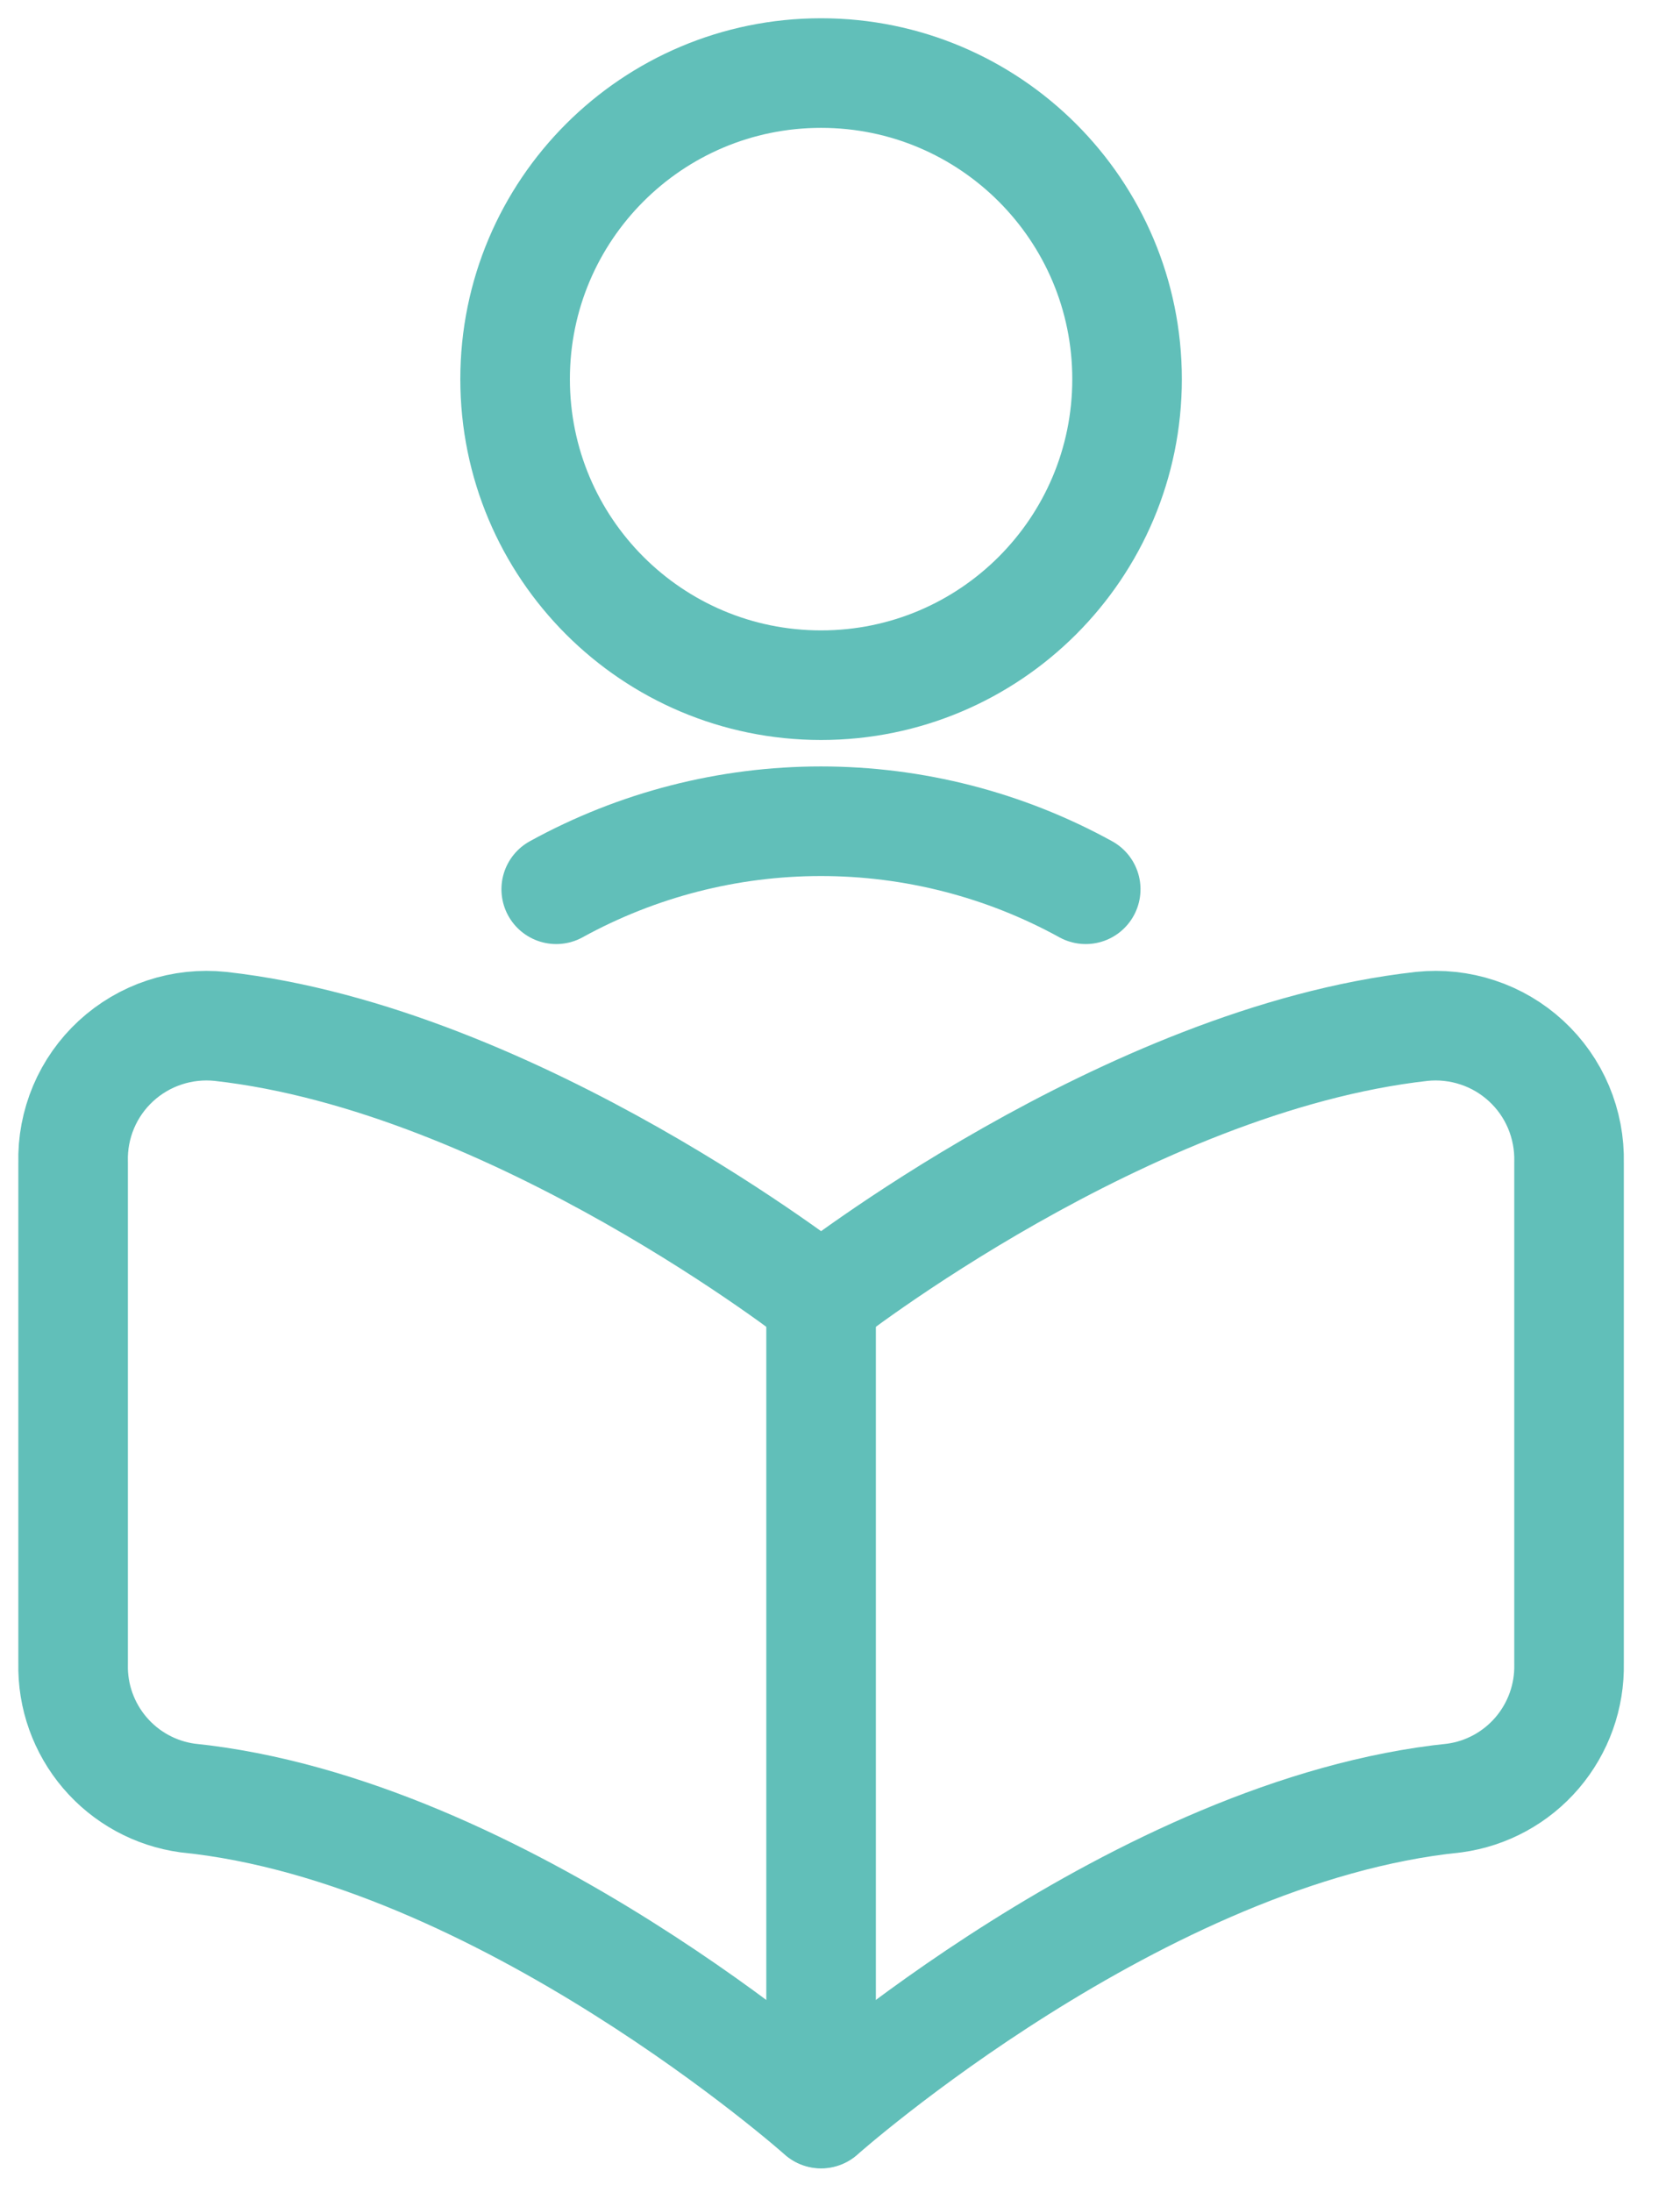
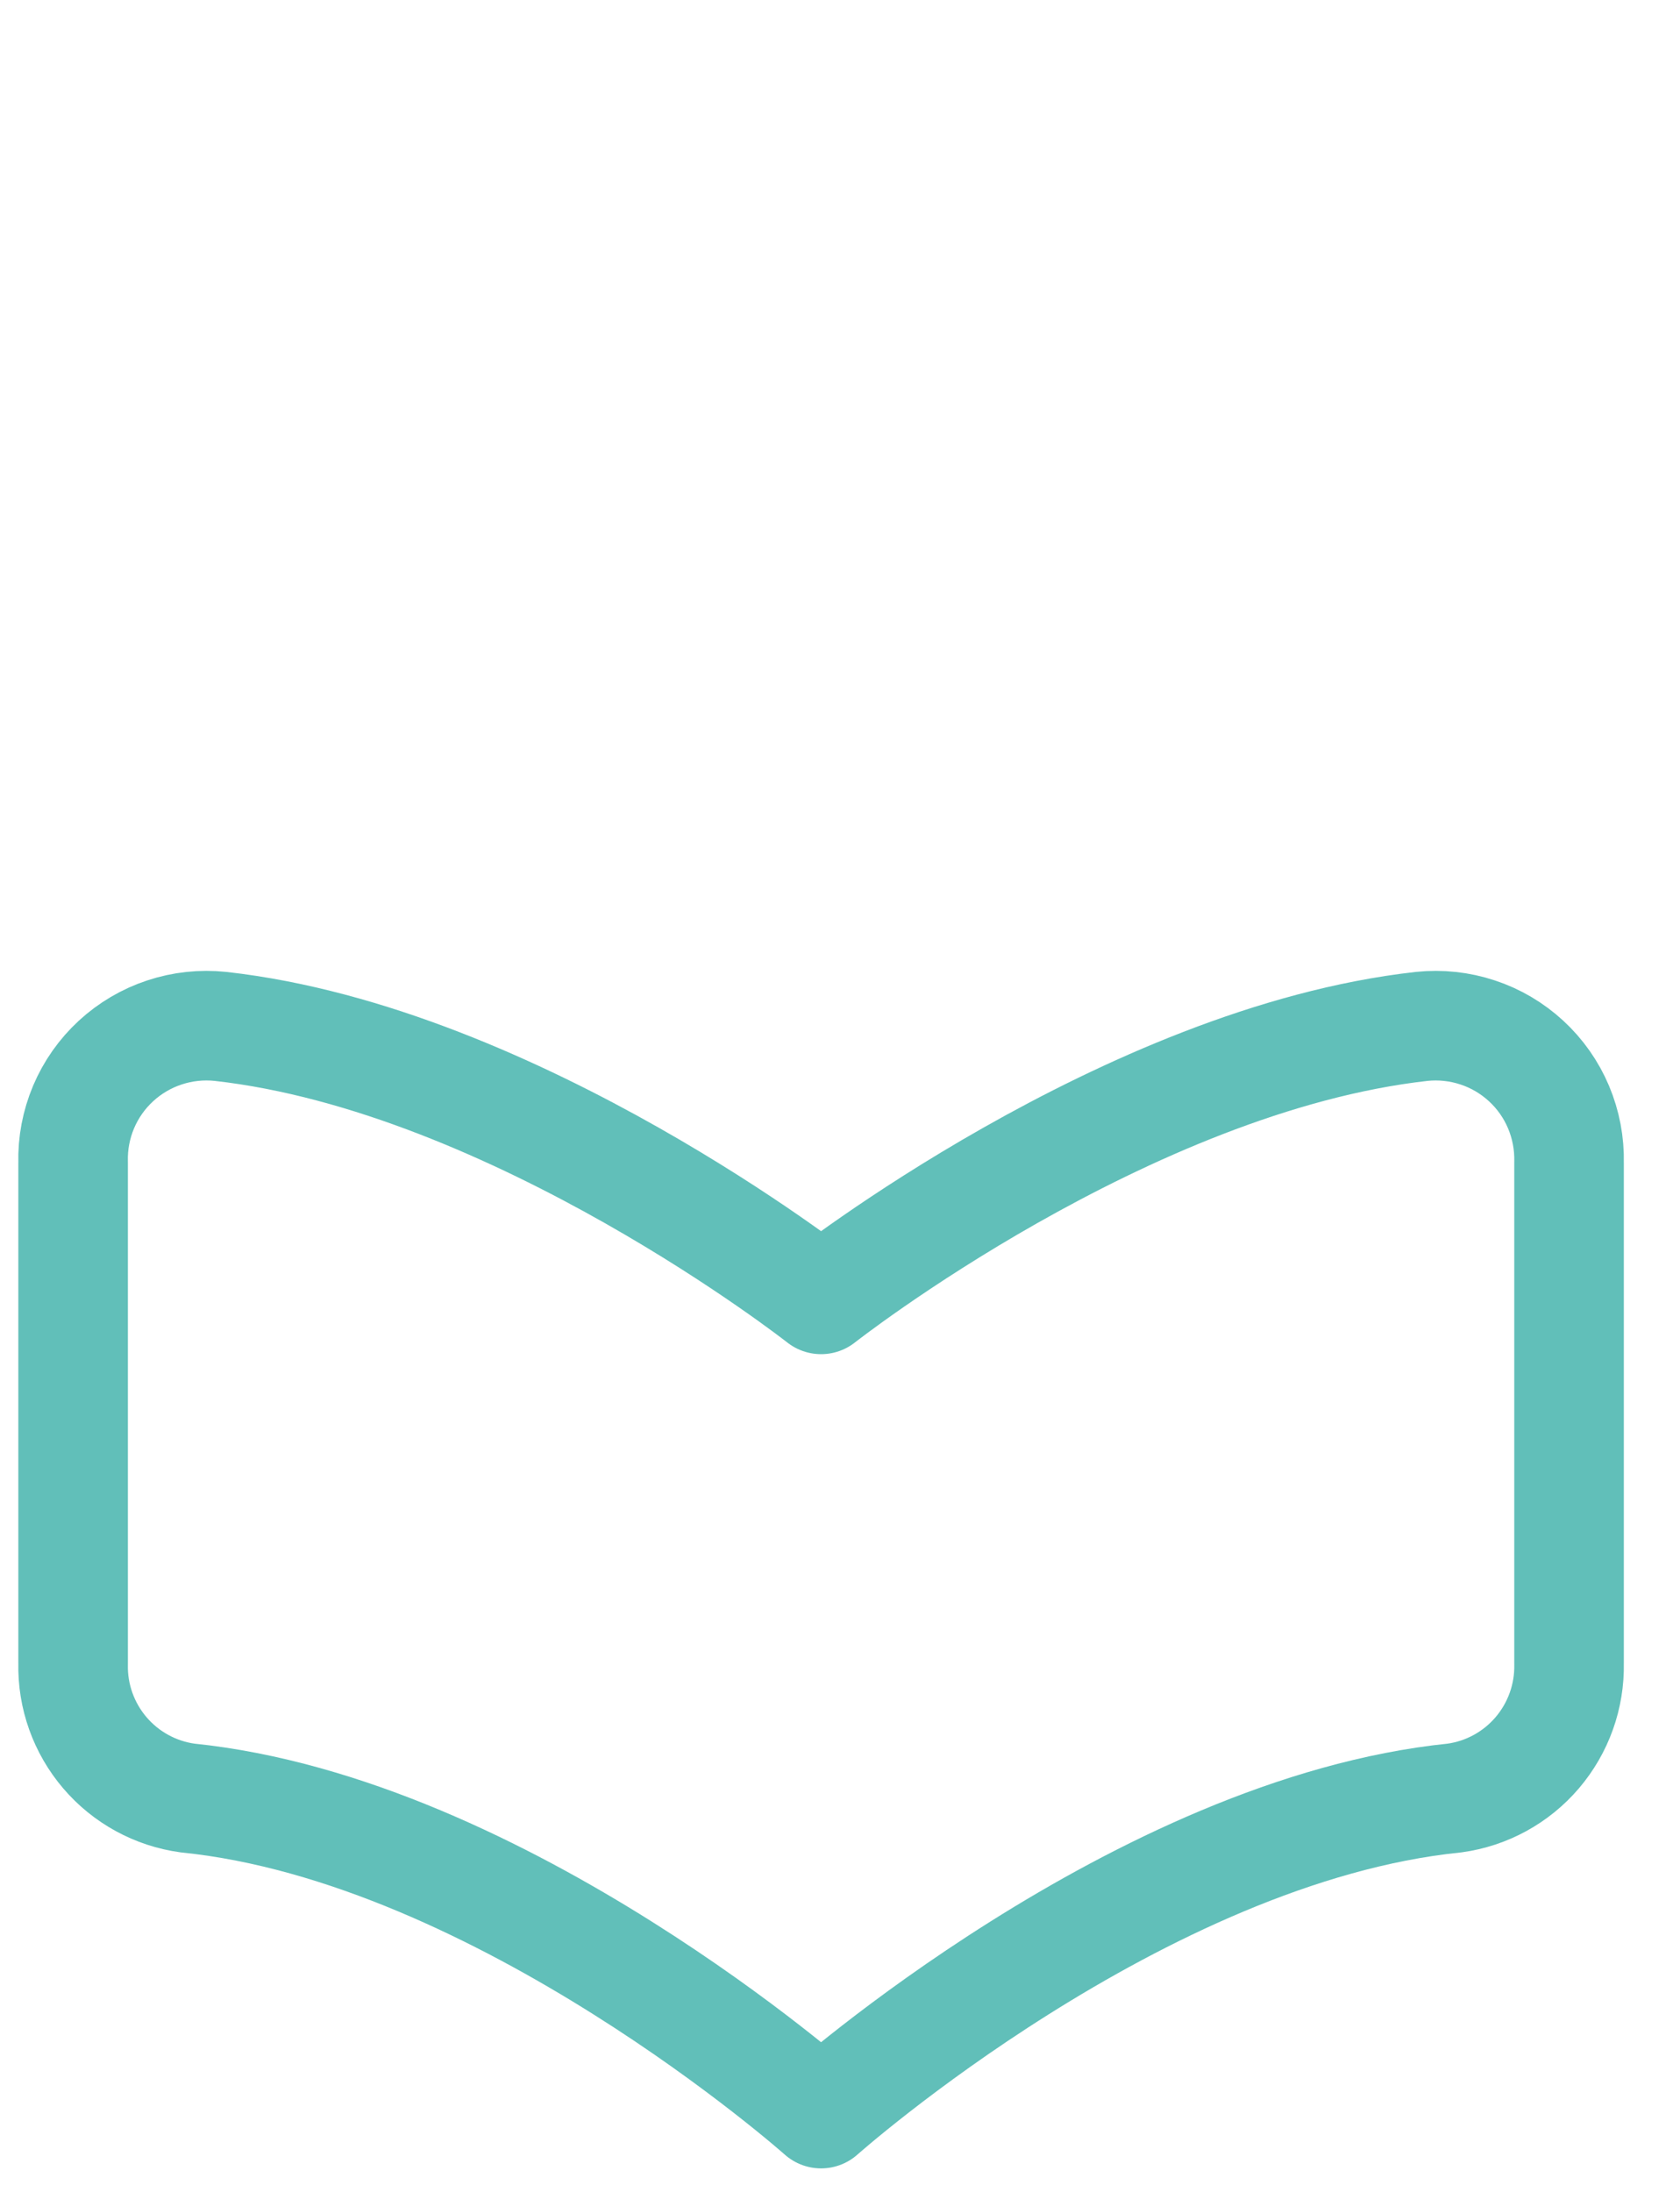
<svg xmlns="http://www.w3.org/2000/svg" width="23" height="30" viewBox="0 0 23 30" fill="none">
  <g id="Group 2156">
-     <path id="Vector" d="M11.241 9.378C13.554 9.378 15.43 7.503 15.43 5.189C15.43 2.876 13.554 1 11.241 1C8.927 1 7.052 2.876 7.052 5.189C7.052 7.503 8.927 9.378 11.241 9.378Z" stroke="#61BFB9" stroke-width="1.5" stroke-linecap="round" stroke-linejoin="round" />
-     <path id="Vector_2" d="M14.864 12.171C13.754 11.56 12.507 11.24 11.239 11.24C9.972 11.24 8.726 11.56 7.615 12.171" stroke="#61BFB9" stroke-width="1.5" stroke-linecap="round" stroke-linejoin="round" />
    <path id="Vector_3" d="M11.241 28.928C11.241 28.928 15.602 25.048 19.912 24.609C20.353 24.549 20.757 24.328 21.046 23.989C21.335 23.65 21.49 23.217 21.481 22.771V15.91C21.487 15.65 21.438 15.392 21.337 15.152C21.236 14.913 21.085 14.698 20.894 14.522C20.703 14.346 20.477 14.212 20.23 14.131C19.983 14.049 19.722 14.021 19.464 14.048C15.418 14.5 11.241 17.784 11.241 17.784C11.241 17.784 7.063 14.5 3.018 14.048C2.759 14.021 2.498 14.049 2.251 14.131C2.005 14.212 1.778 14.346 1.587 14.522C1.396 14.698 1.245 14.913 1.144 15.152C1.043 15.392 0.994 15.65 1.001 15.91V22.771C0.991 23.217 1.146 23.65 1.435 23.989C1.724 24.328 2.128 24.549 2.569 24.609C6.878 25.048 11.241 28.928 11.241 28.928Z" stroke="#61BFB9" stroke-width="1.5" stroke-linecap="round" stroke-linejoin="round" />
-     <path id="Vector_4" d="M11.241 17.78V28.924" stroke="#61BFB9" stroke-width="1.5" stroke-linecap="round" stroke-linejoin="round" />
  </g>
</svg>